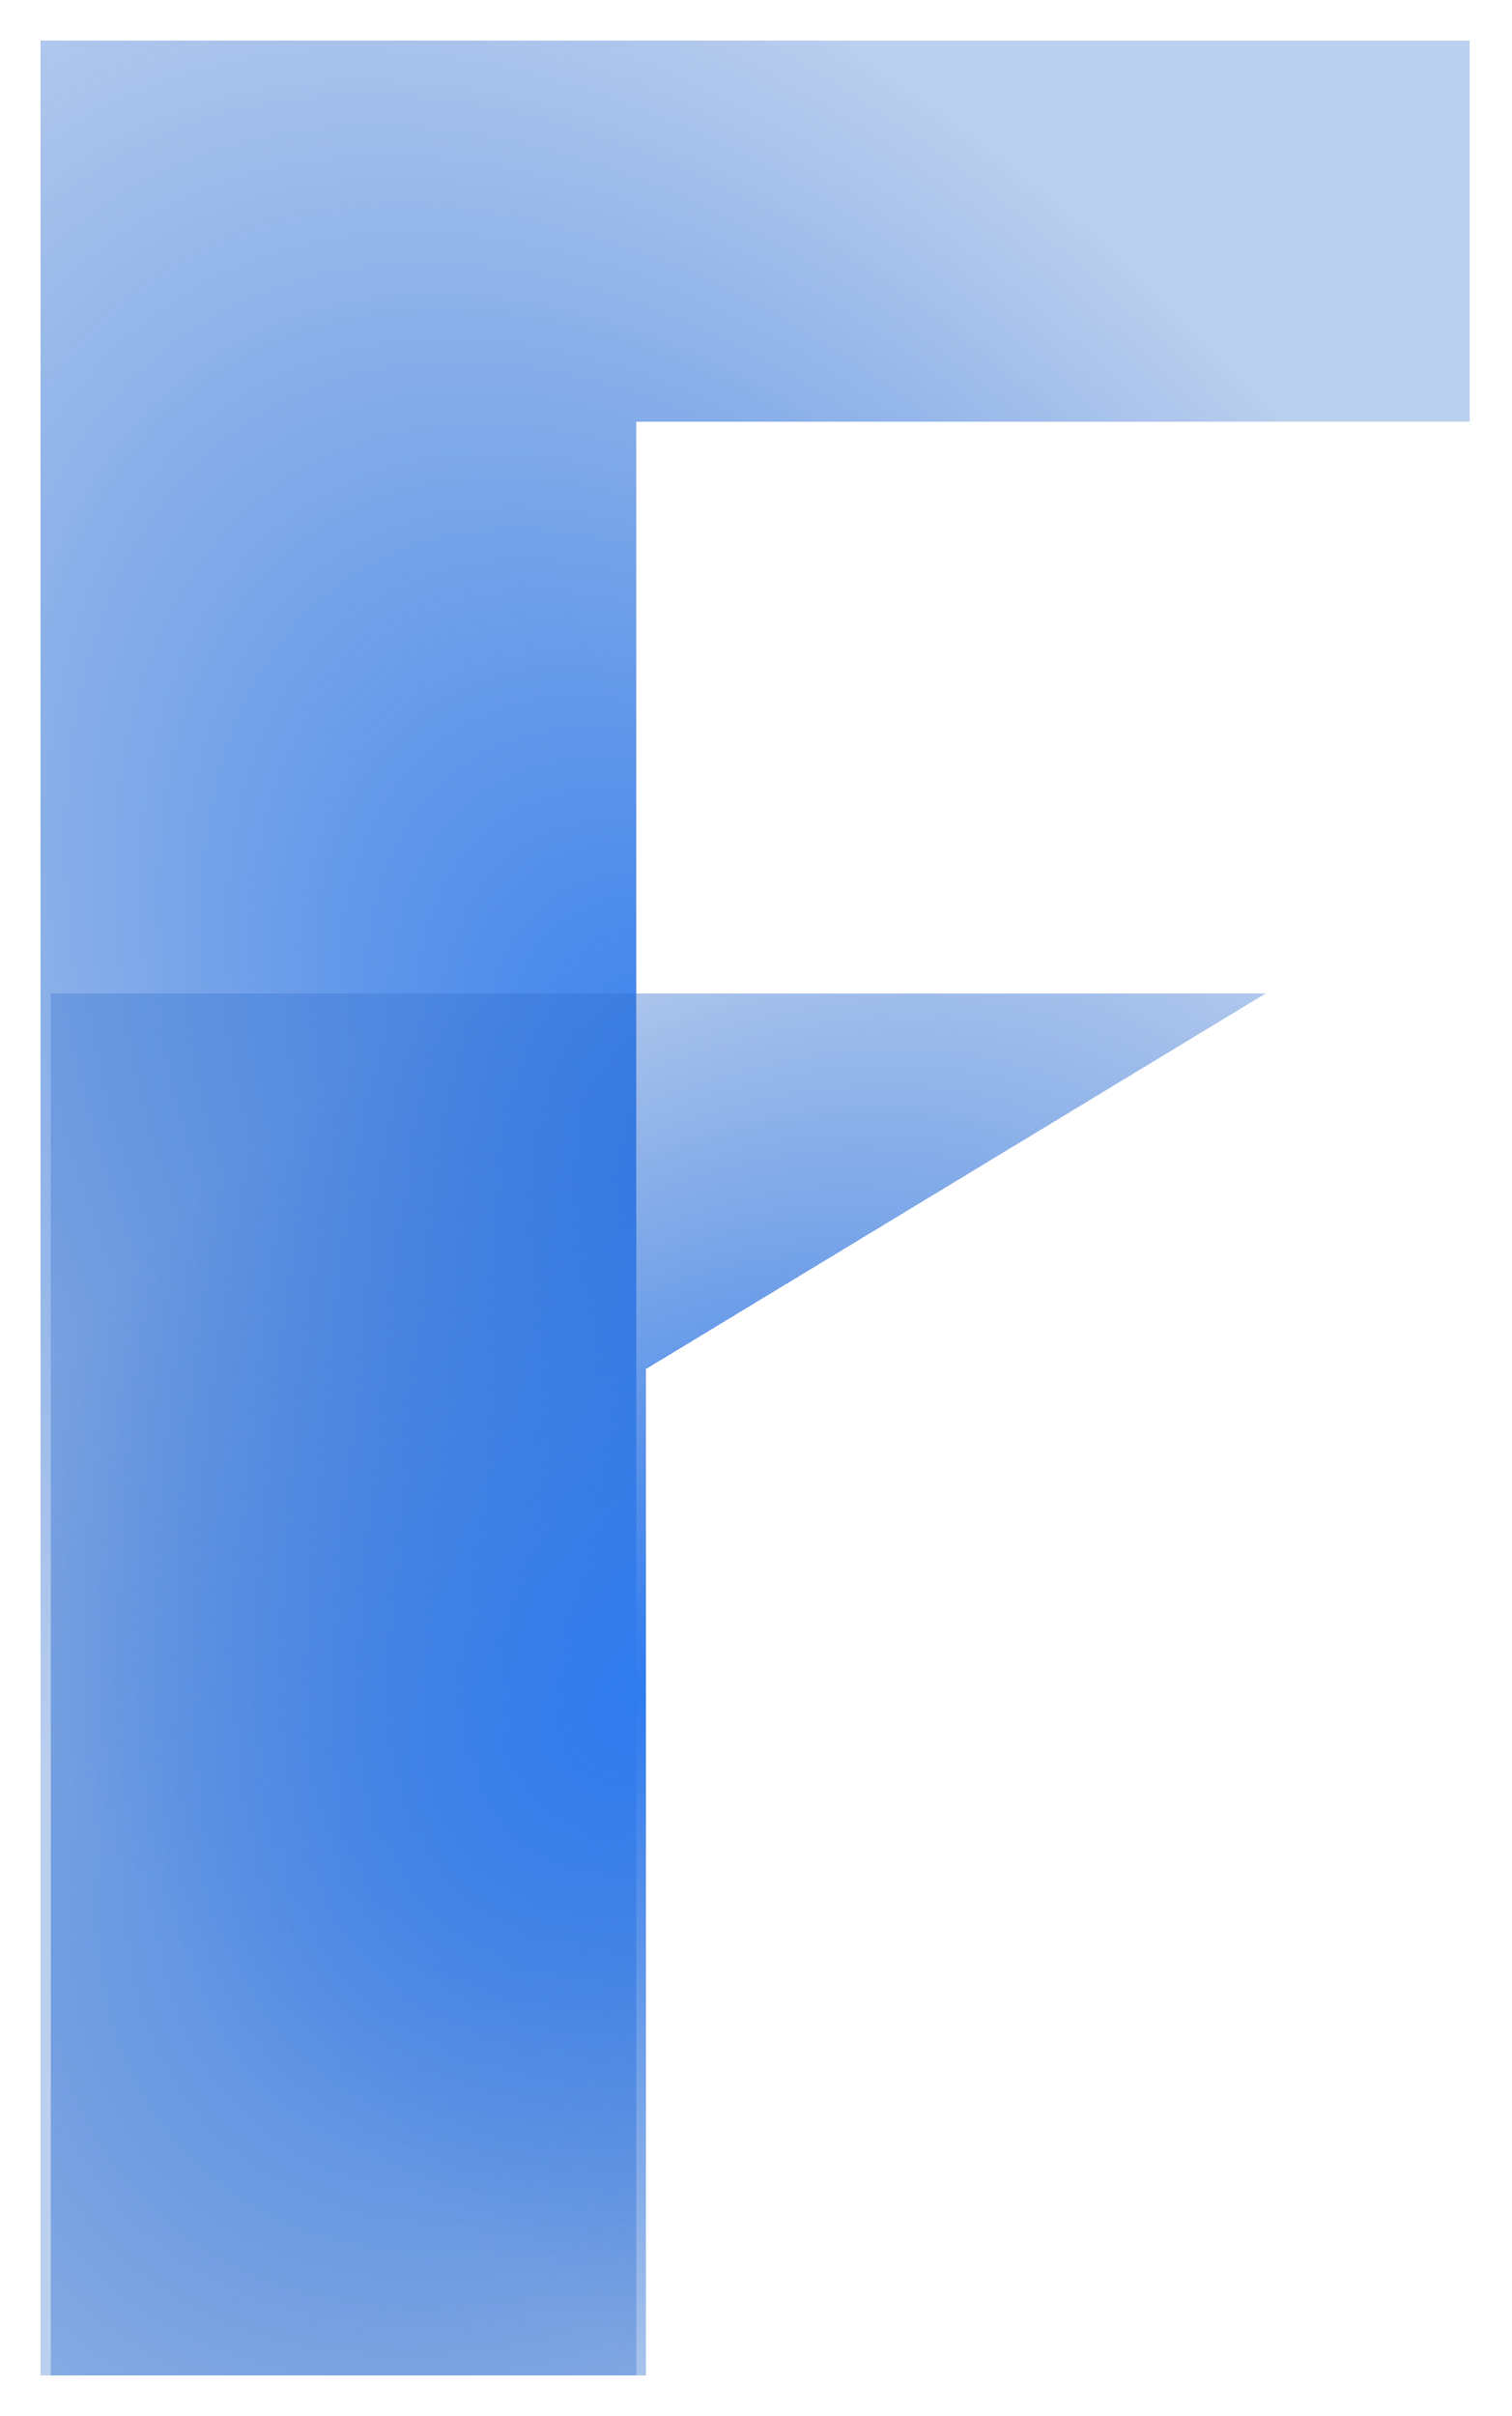
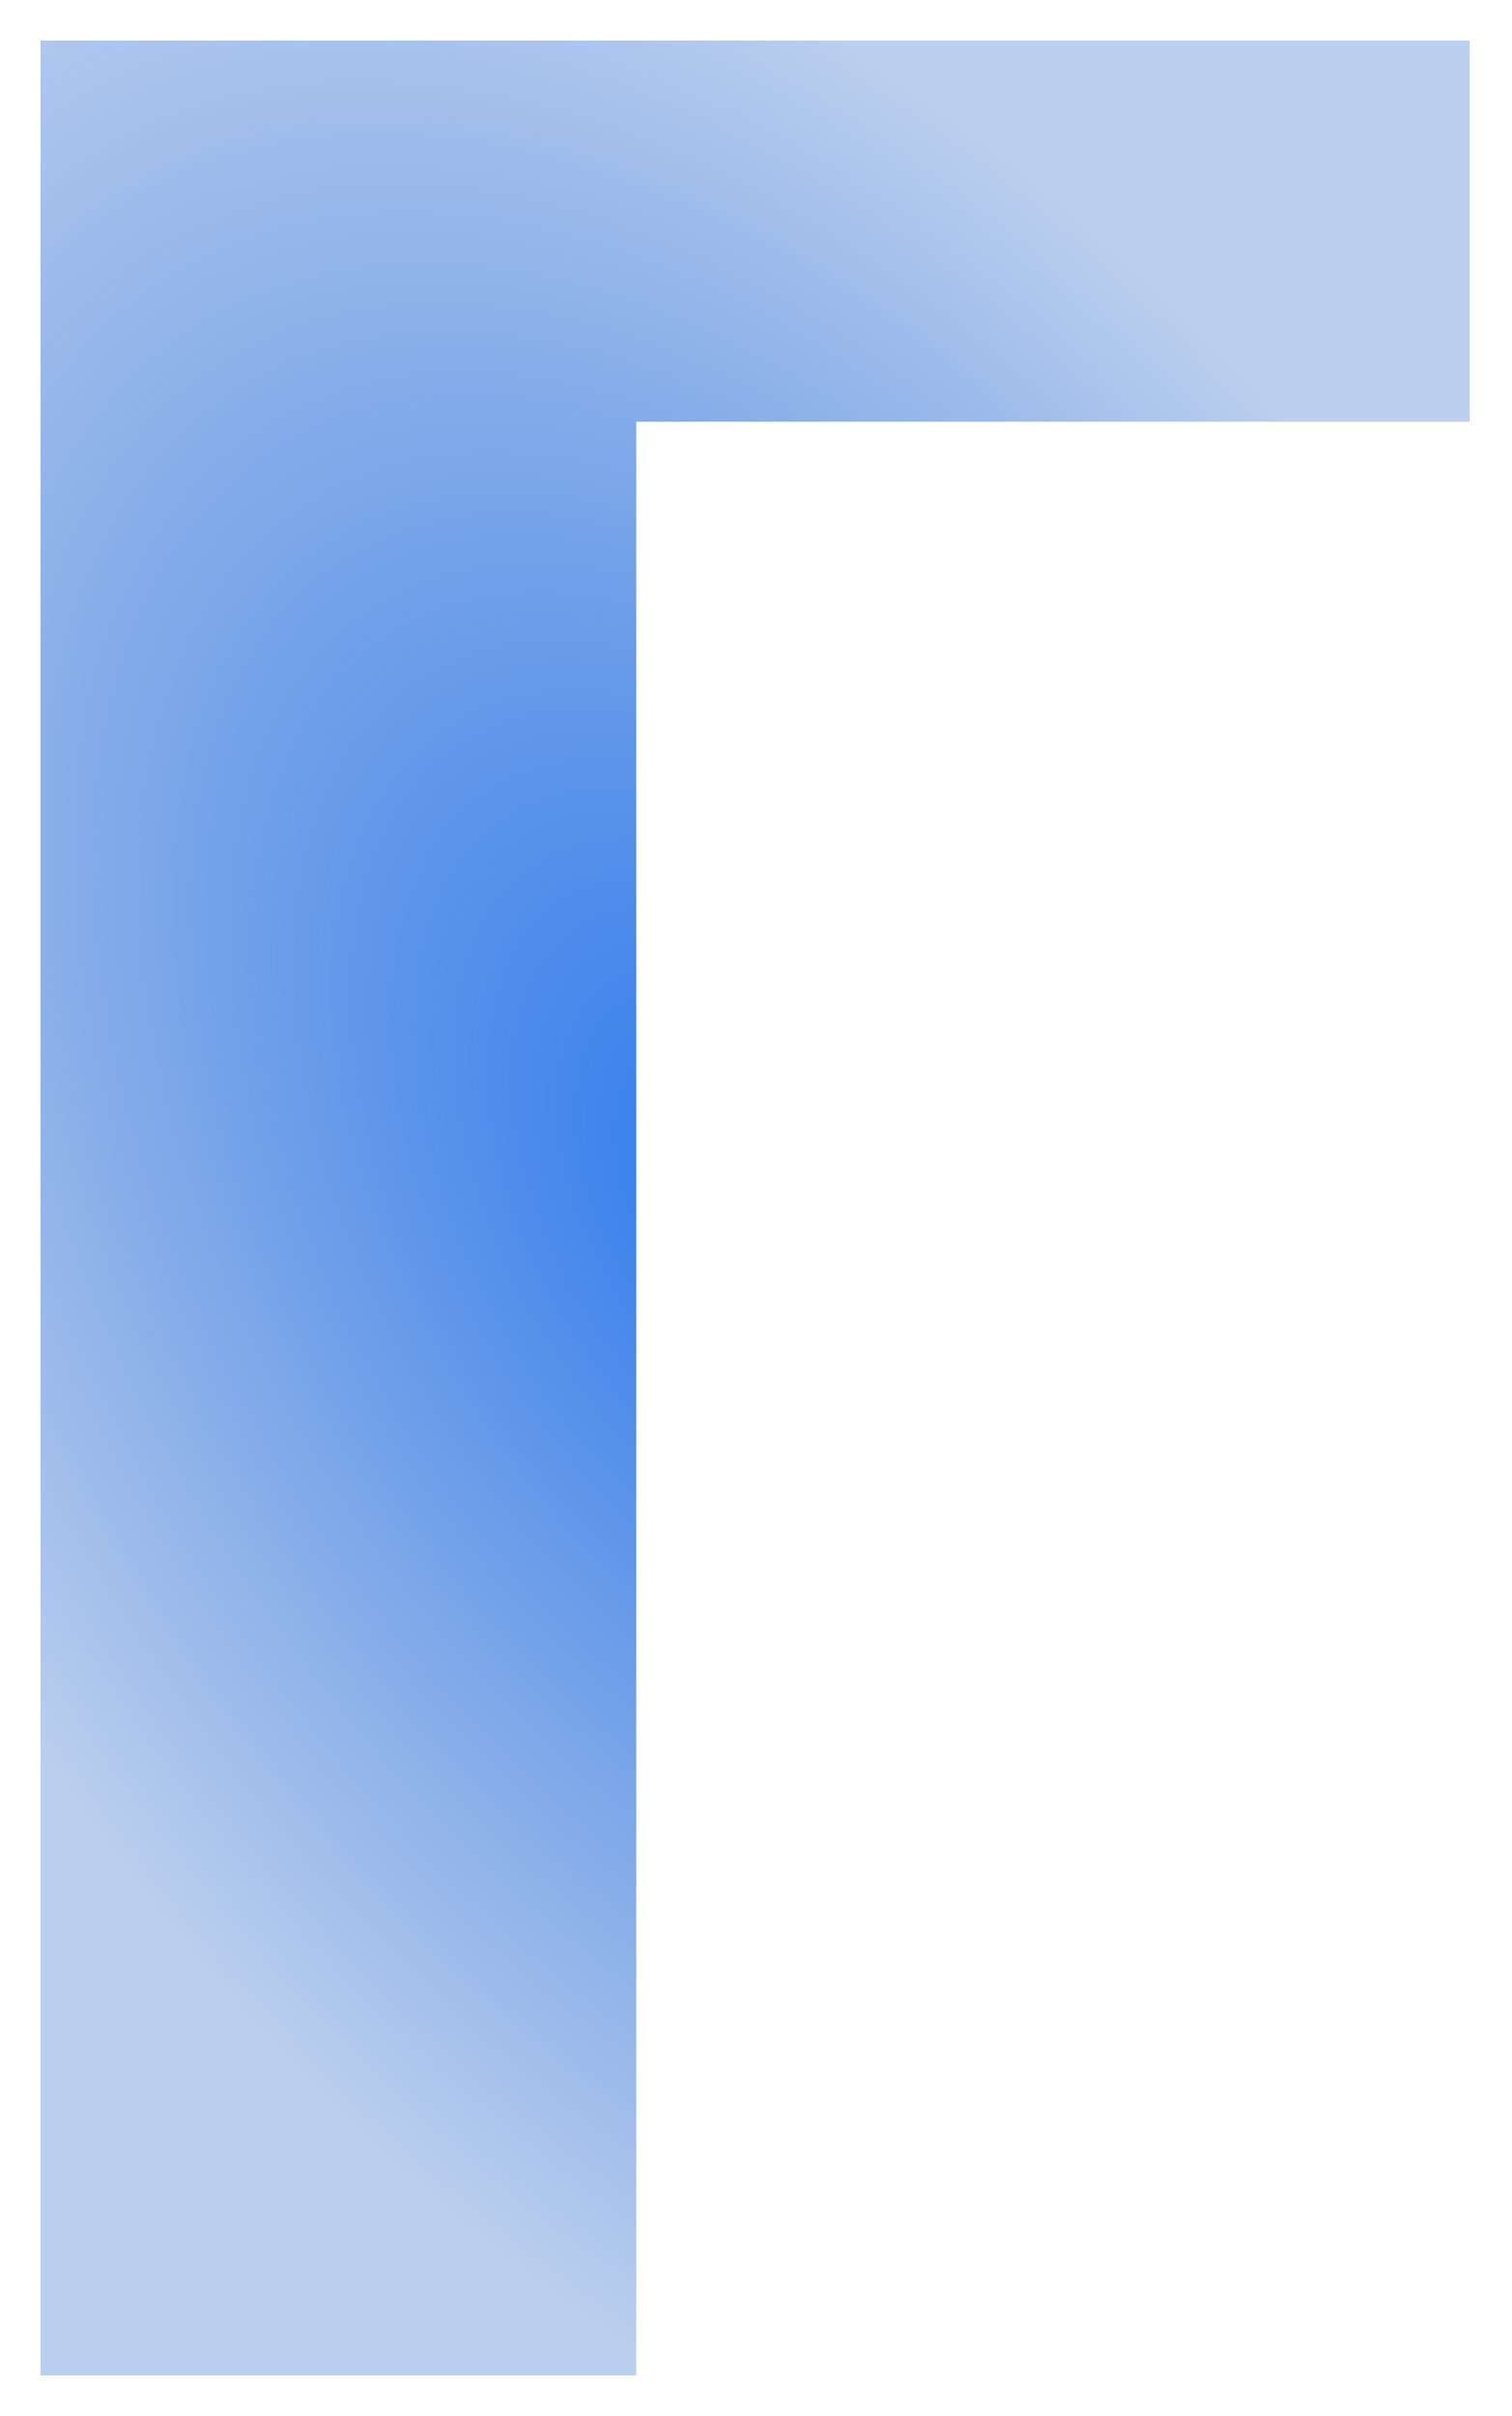
<svg xmlns="http://www.w3.org/2000/svg" width="149" height="238" viewBox="0 0 149 238" fill="none">
  <g filter="url(#filter0_d_314_137)">
    <path d="M4 0H144.816V37.551H62.673V230H4V0Z" fill="url(#paint0_angular_314_137)" shape-rendering="crispEdges" />
  </g>
  <g filter="url(#filter1_d_314_137)">
-     <path d="M63.673 230H5V93.877H63.673H124.694L63.673 130.842V192.449V230Z" fill="url(#paint1_angular_314_137)" shape-rendering="crispEdges" />
-   </g>
+     </g>
  <defs>
    <filter id="filter0_d_314_137" x="0" y="0" width="148.816" height="238" filterUnits="userSpaceOnUse" color-interpolation-filters="sRGB">
      <feFlood flood-opacity="0" result="BackgroundImageFix" />
      <feColorMatrix in="SourceAlpha" type="matrix" values="0 0 0 0 0 0 0 0 0 0 0 0 0 0 0 0 0 0 127 0" result="hardAlpha" />
      <feOffset dy="4" />
      <feGaussianBlur stdDeviation="2" />
      <feComposite in2="hardAlpha" operator="out" />
      <feColorMatrix type="matrix" values="0 0 0 0 0 0 0 0 0 0 0 0 0 0 0 0 0 0 0.25 0" />
      <feBlend mode="normal" in2="BackgroundImageFix" result="effect1_dropShadow_314_137" />
      <feBlend mode="normal" in="SourceGraphic" in2="effect1_dropShadow_314_137" result="shape" />
    </filter>
    <filter id="filter1_d_314_137" x="1" y="93.877" width="127.694" height="144.123" filterUnits="userSpaceOnUse" color-interpolation-filters="sRGB">
      <feFlood flood-opacity="0" result="BackgroundImageFix" />
      <feColorMatrix in="SourceAlpha" type="matrix" values="0 0 0 0 0 0 0 0 0 0 0 0 0 0 0 0 0 0 127 0" result="hardAlpha" />
      <feOffset dy="4" />
      <feGaussianBlur stdDeviation="2" />
      <feComposite in2="hardAlpha" operator="out" />
      <feColorMatrix type="matrix" values="0 0 0 0 0 0 0 0 0 0 0 0 0 0 0 0 0 0 0.25 0" />
      <feBlend mode="normal" in2="BackgroundImageFix" result="effect1_dropShadow_314_137" />
      <feBlend mode="normal" in="SourceGraphic" in2="effect1_dropShadow_314_137" result="shape" />
    </filter>
    <radialGradient id="paint0_angular_314_137" cx="0" cy="0" r="1" gradientUnits="userSpaceOnUse" gradientTransform="translate(74.408 115) rotate(-123.441) scale(145.005 88.778)">
      <stop stop-color="#2E7BF0" />
      <stop offset="1" stop-color="#306DCC" stop-opacity="0.33" />
    </radialGradient>
    <radialGradient id="paint1_angular_314_137" cx="0" cy="0" r="1" gradientUnits="userSpaceOnUse" gradientTransform="translate(64.847 161.939) rotate(133.485) scale(98.7 65.613)">
      <stop stop-color="#2E7BF0" />
      <stop offset="1" stop-color="#306DCC" stop-opacity="0.33" />
    </radialGradient>
  </defs>
</svg>